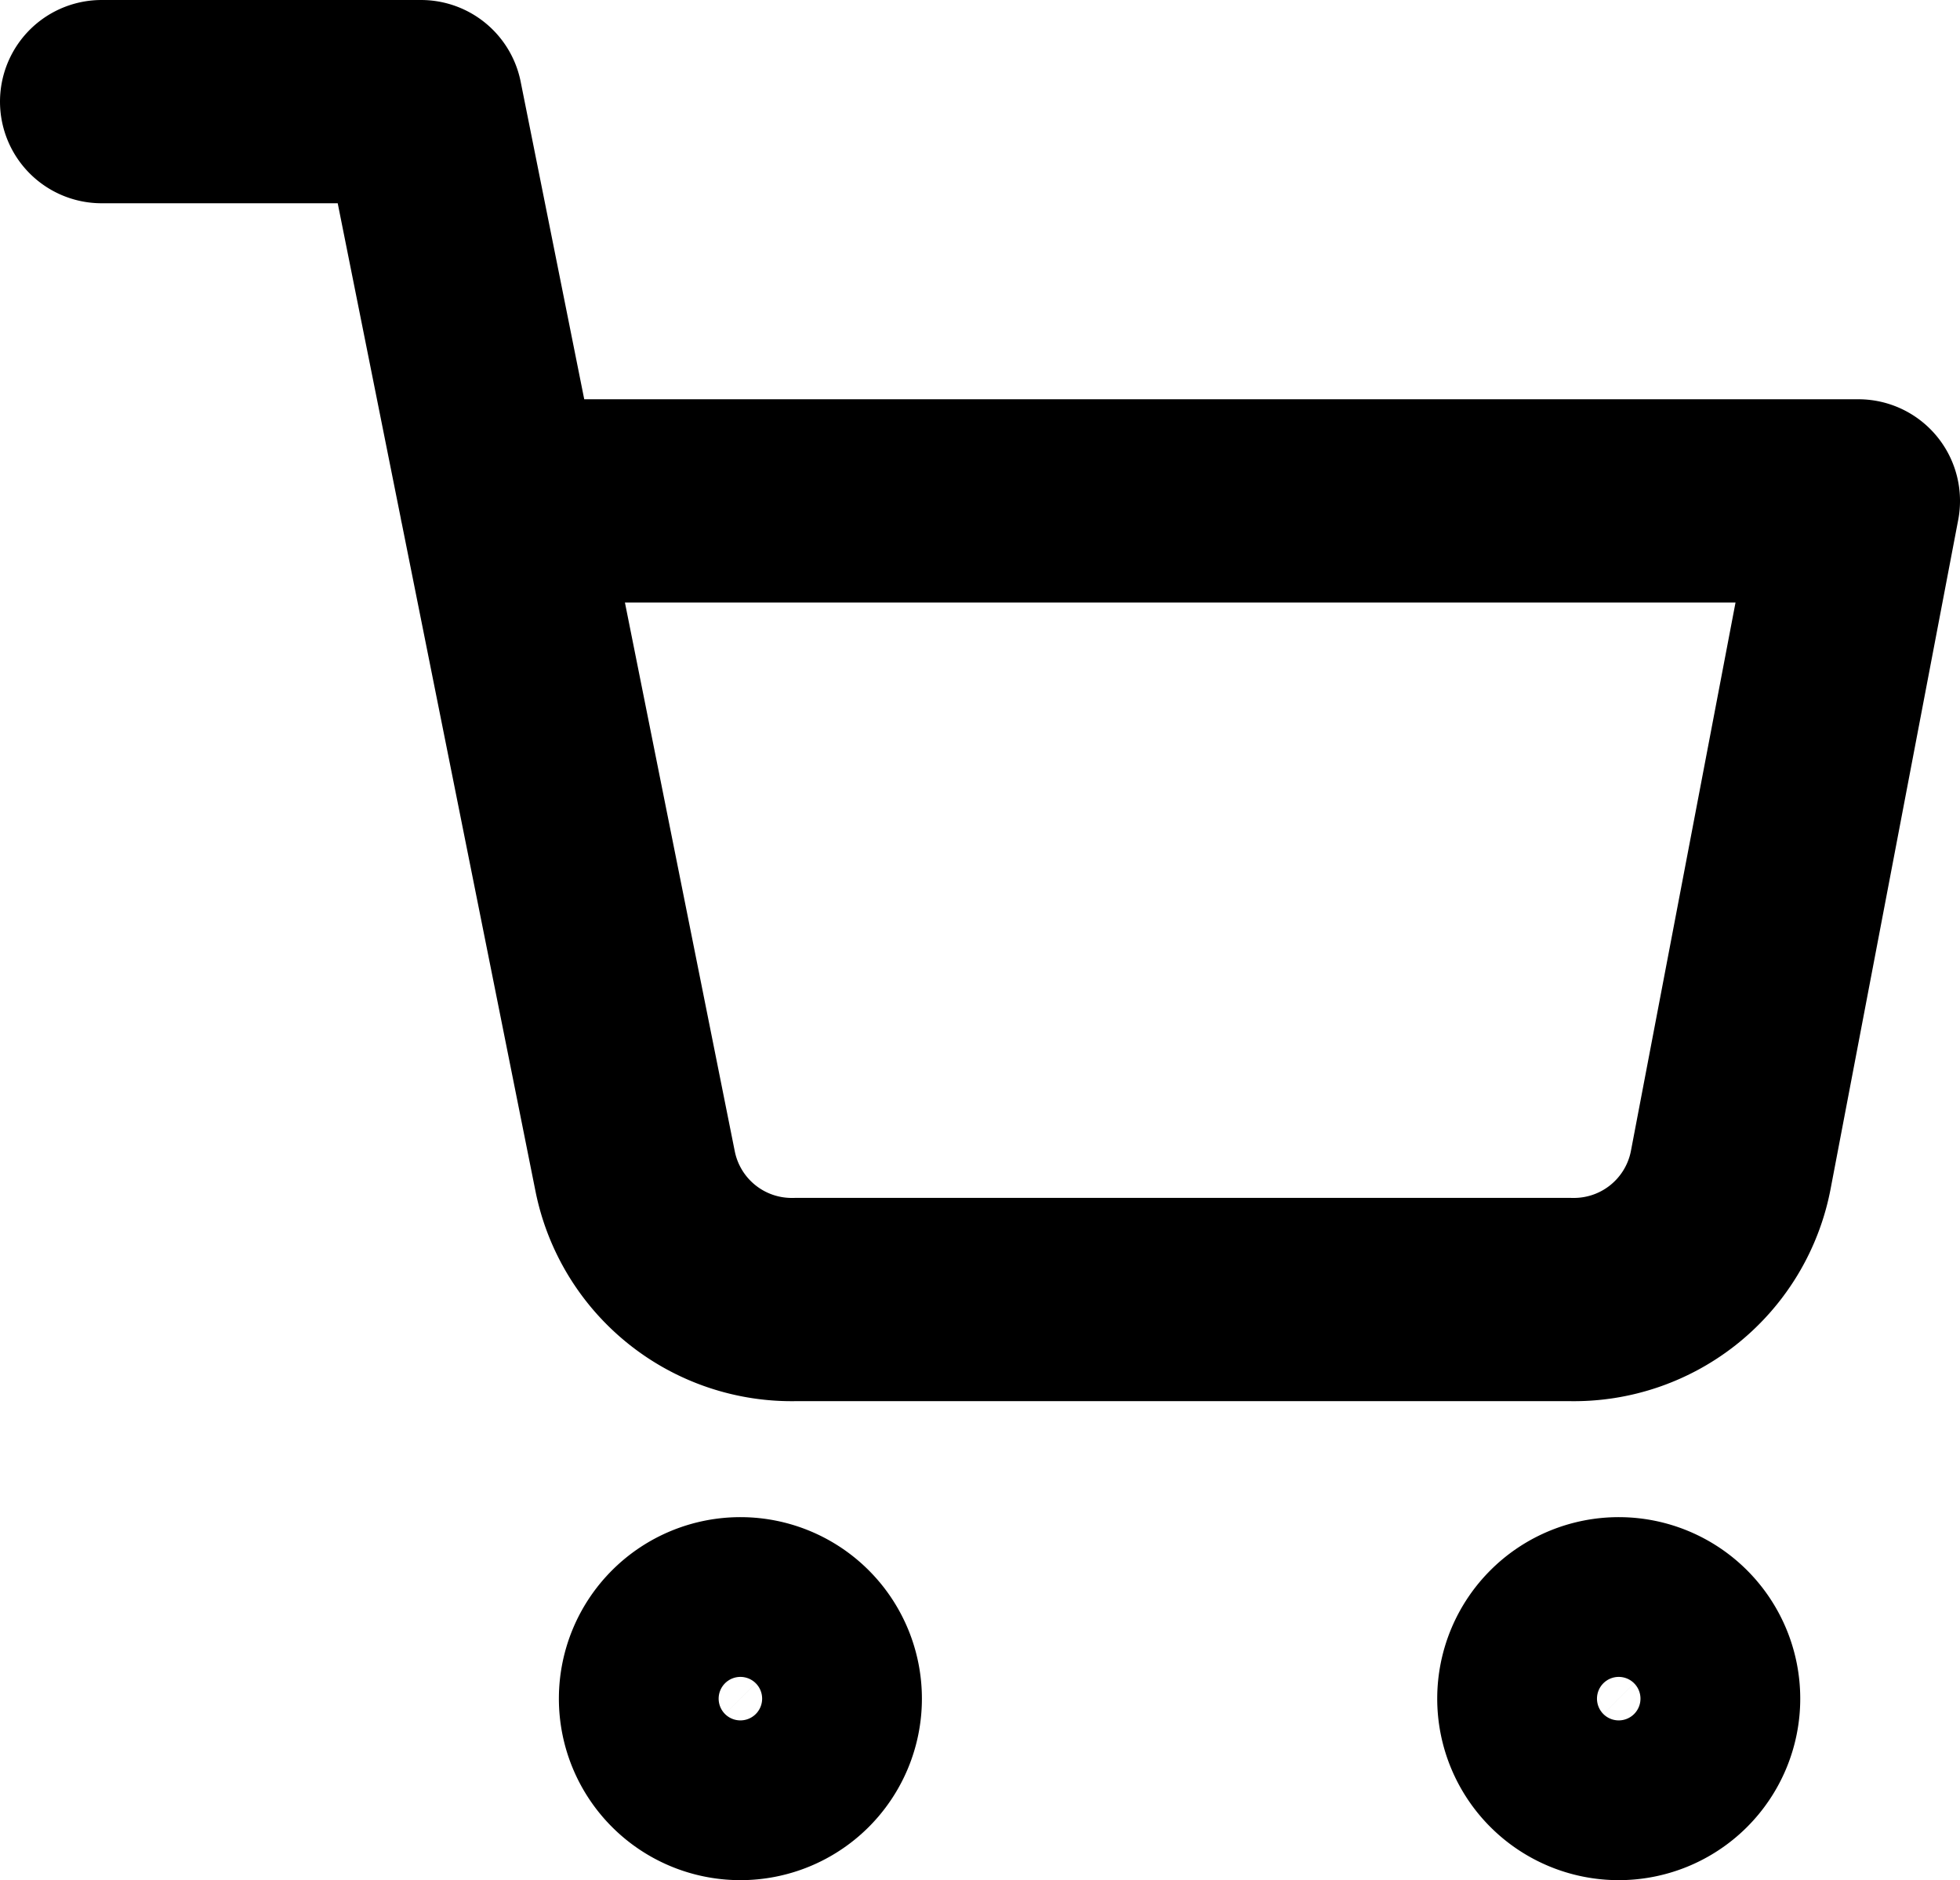
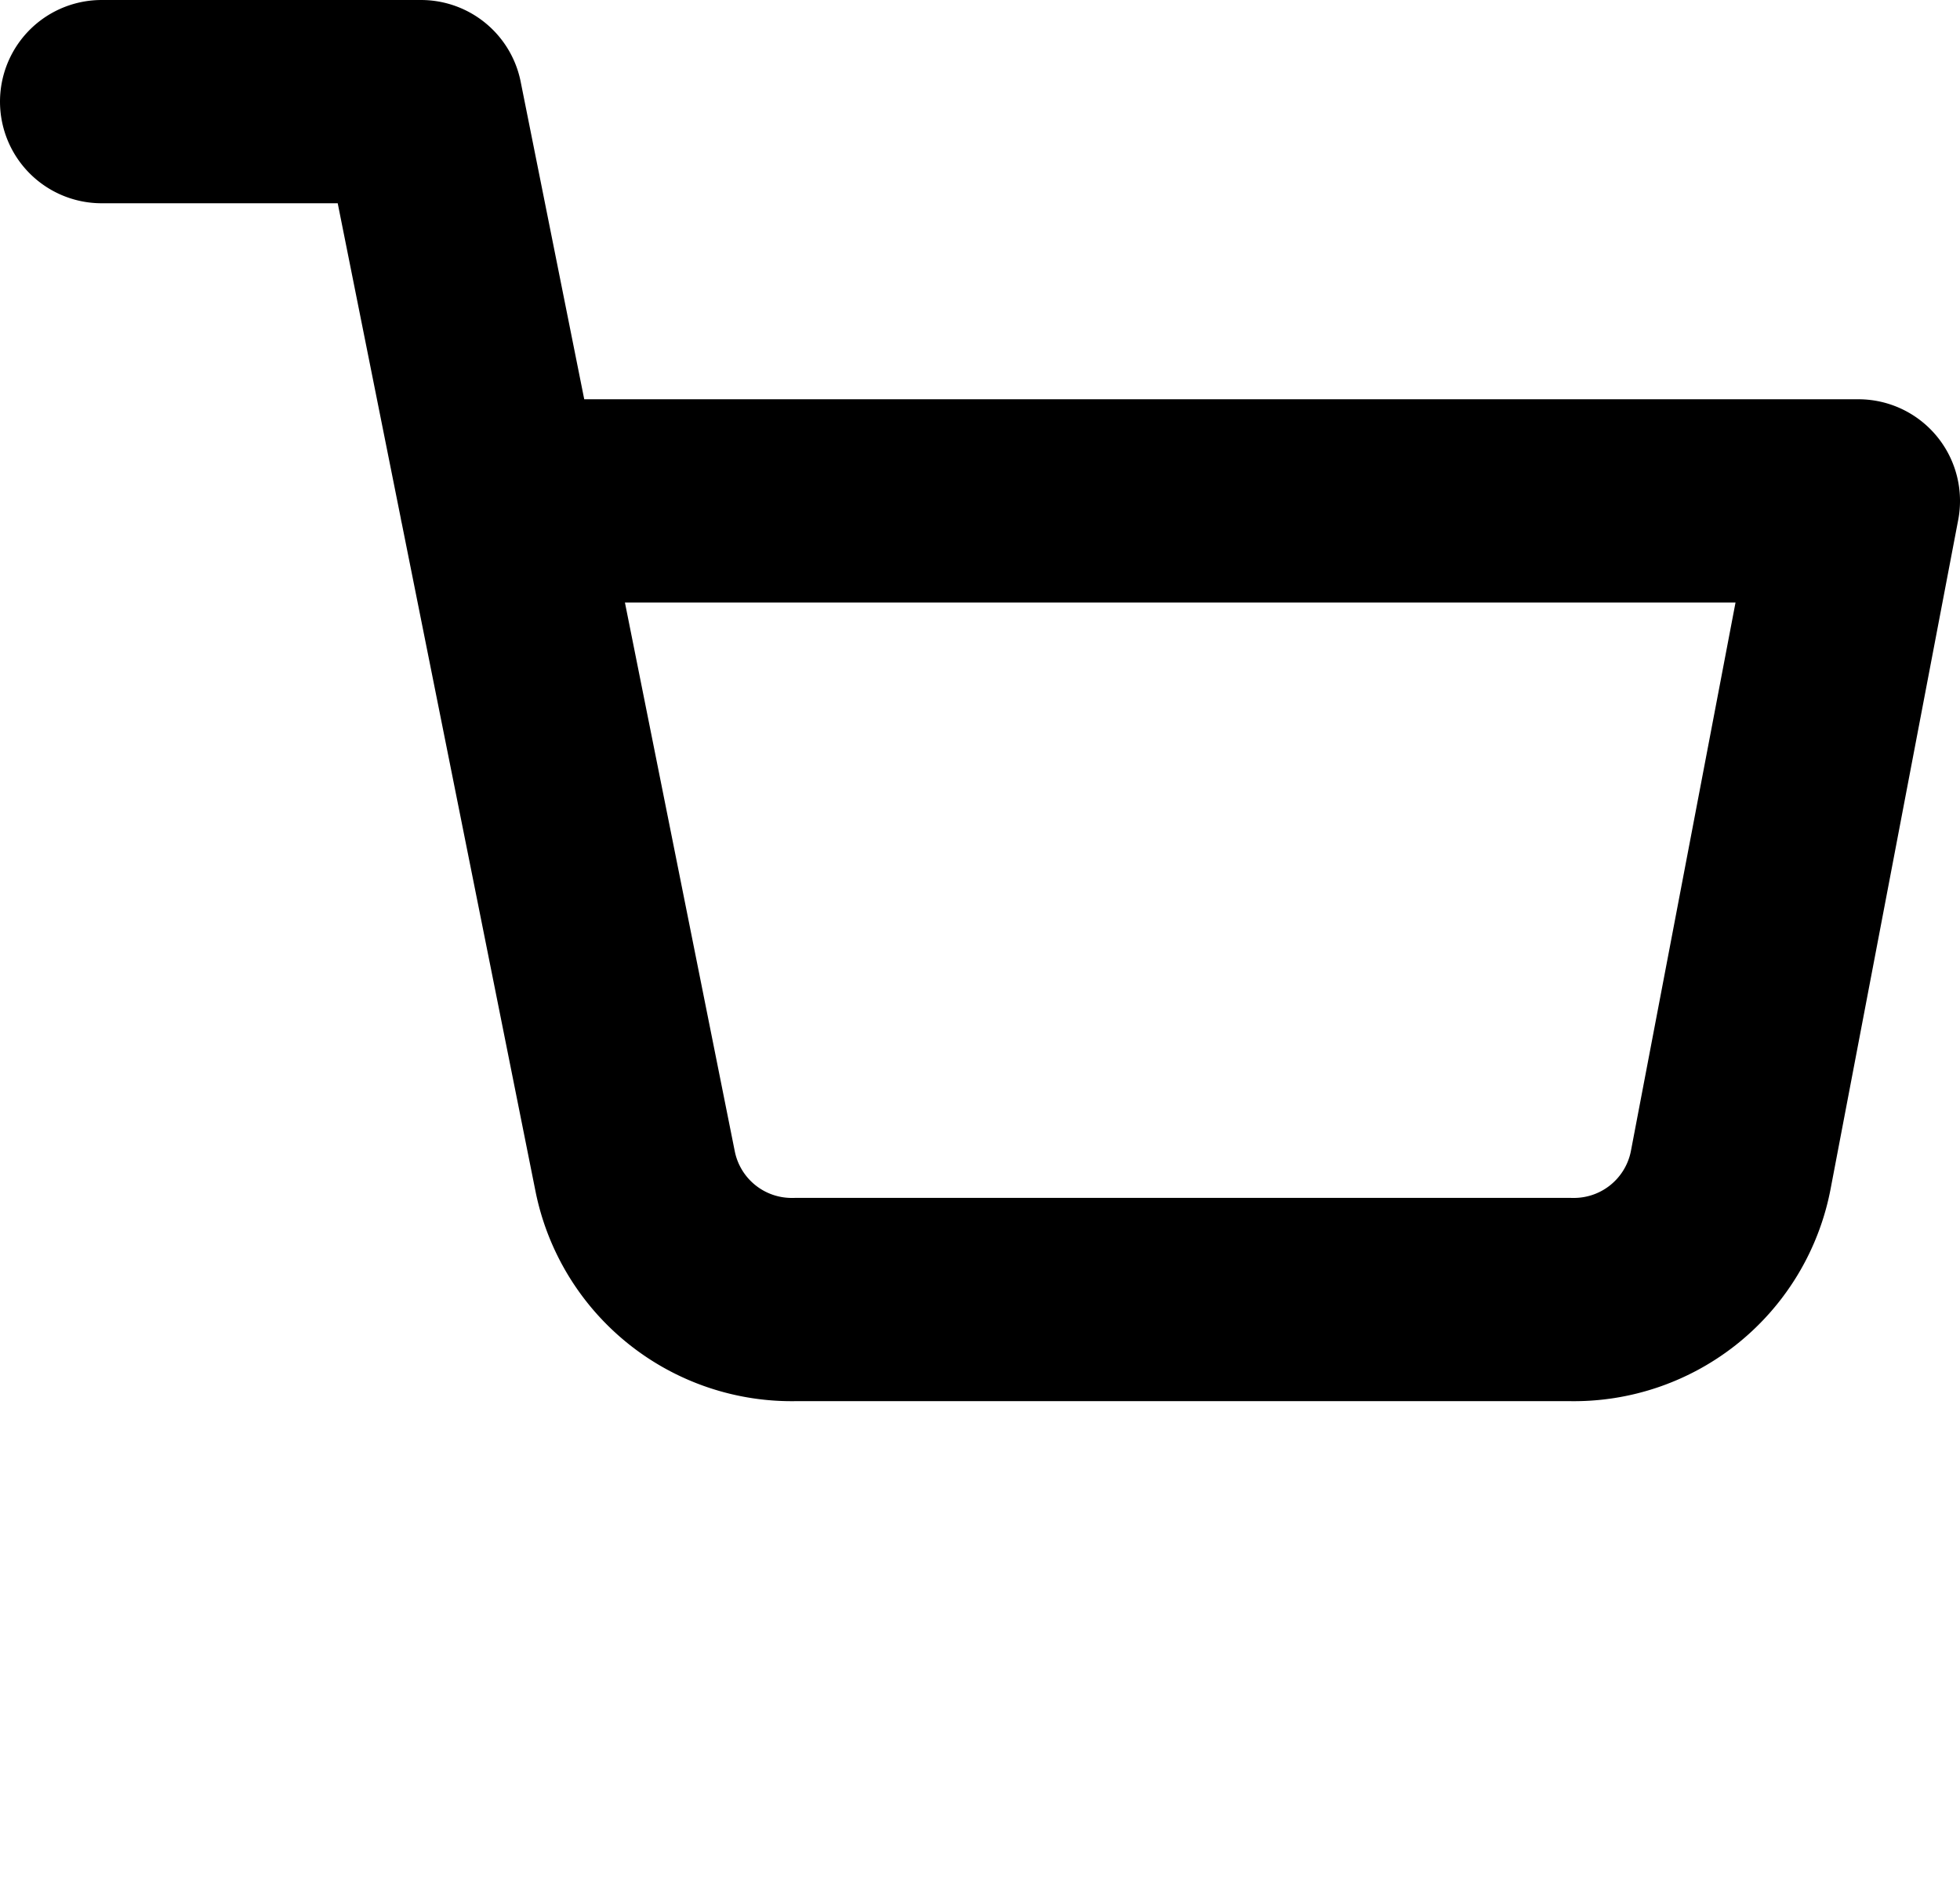
<svg xmlns="http://www.w3.org/2000/svg" id="Icon_feather-shopping-cart" data-name="Icon feather-shopping-cart" width="28.929" height="27.75" viewBox="0 0 28.929 27.75">
-   <path id="Path_1" data-name="Path 1" d="M14.357,31.179A1.179,1.179,0,1,1,13.179,30,1.179,1.179,0,0,1,14.357,31.179Z" transform="translate(-2.25 -6.107)" fill="none" stroke="#000" stroke-linecap="round" stroke-linejoin="round" stroke-width="3" />
-   <path id="Path_2" data-name="Path 2" d="M30.857,31.179A1.179,1.179,0,1,1,29.679,30,1.179,1.179,0,0,1,30.857,31.179Z" transform="translate(-5.786 -6.107)" fill="none" stroke="#000" stroke-linecap="round" stroke-linejoin="round" stroke-width="3" />
  <path id="Path_3" data-name="Path 3" d="M1.5,1.5H6.214L9.373,17.281a2.357,2.357,0,0,0,2.357,1.9H23.186a2.357,2.357,0,0,0,2.357-1.9l1.886-9.888H7.393" fill="none" stroke="#000" stroke-linecap="round" stroke-linejoin="round" stroke-width="3" />
</svg>